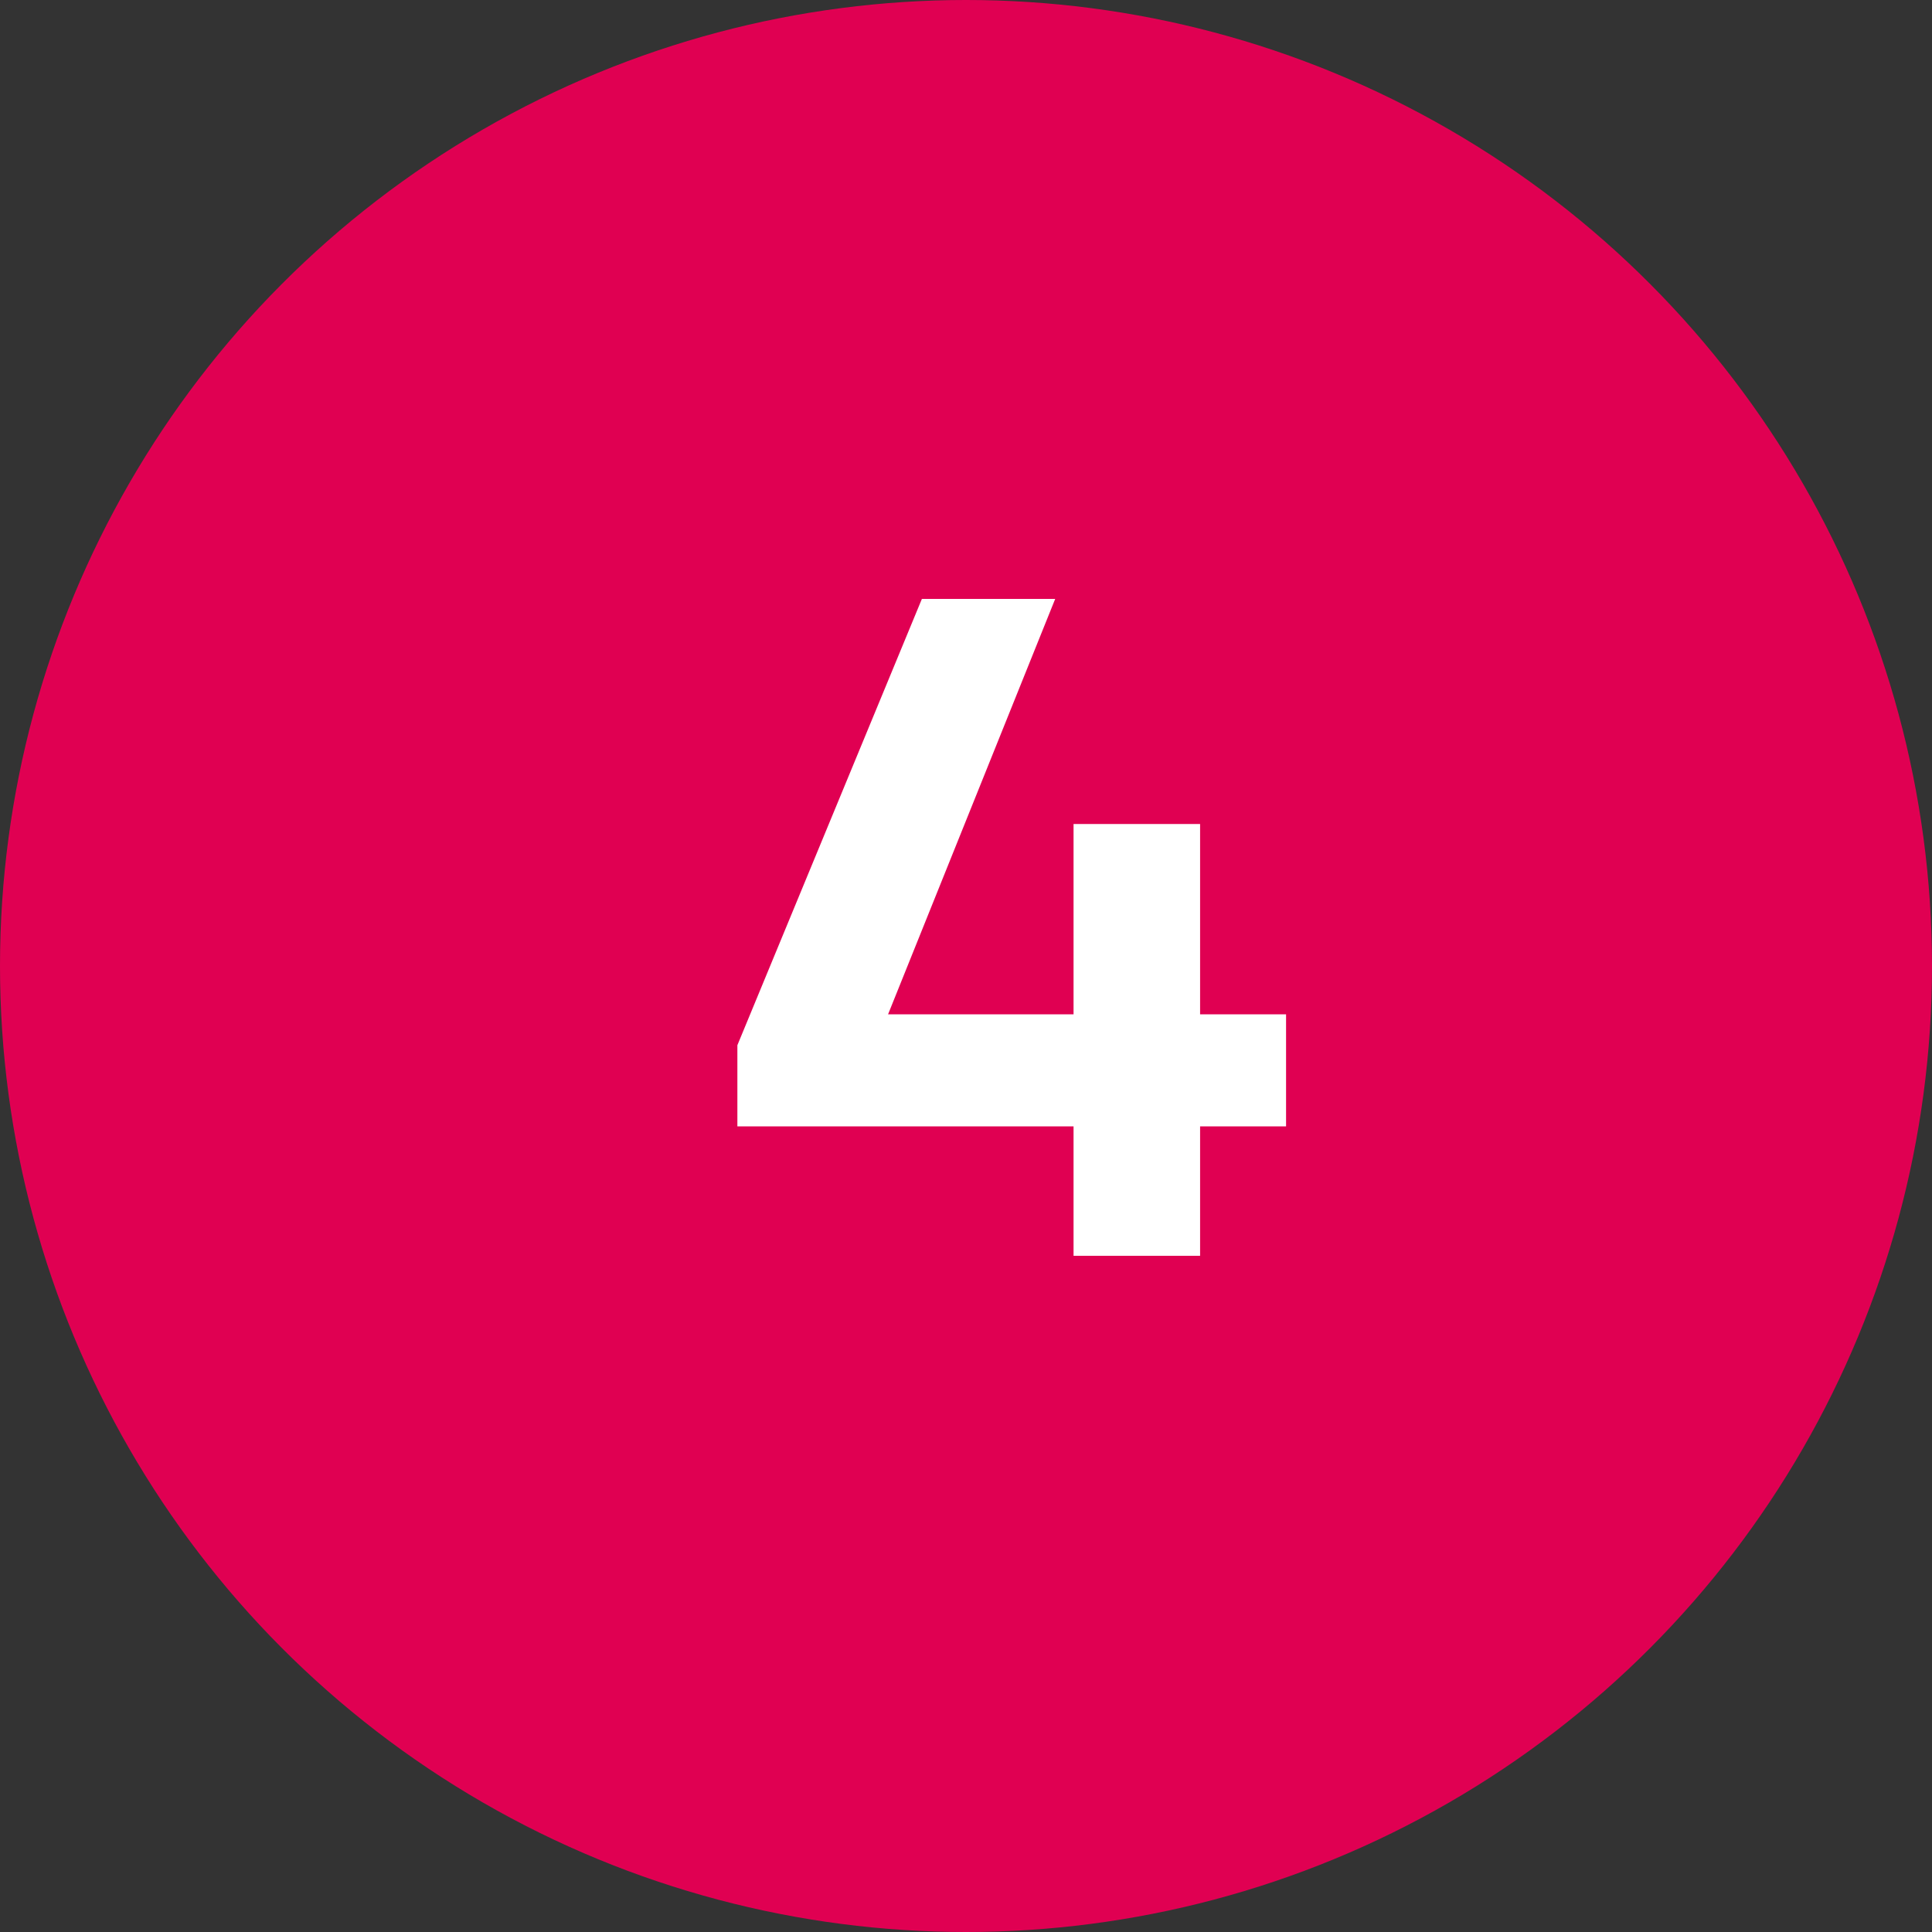
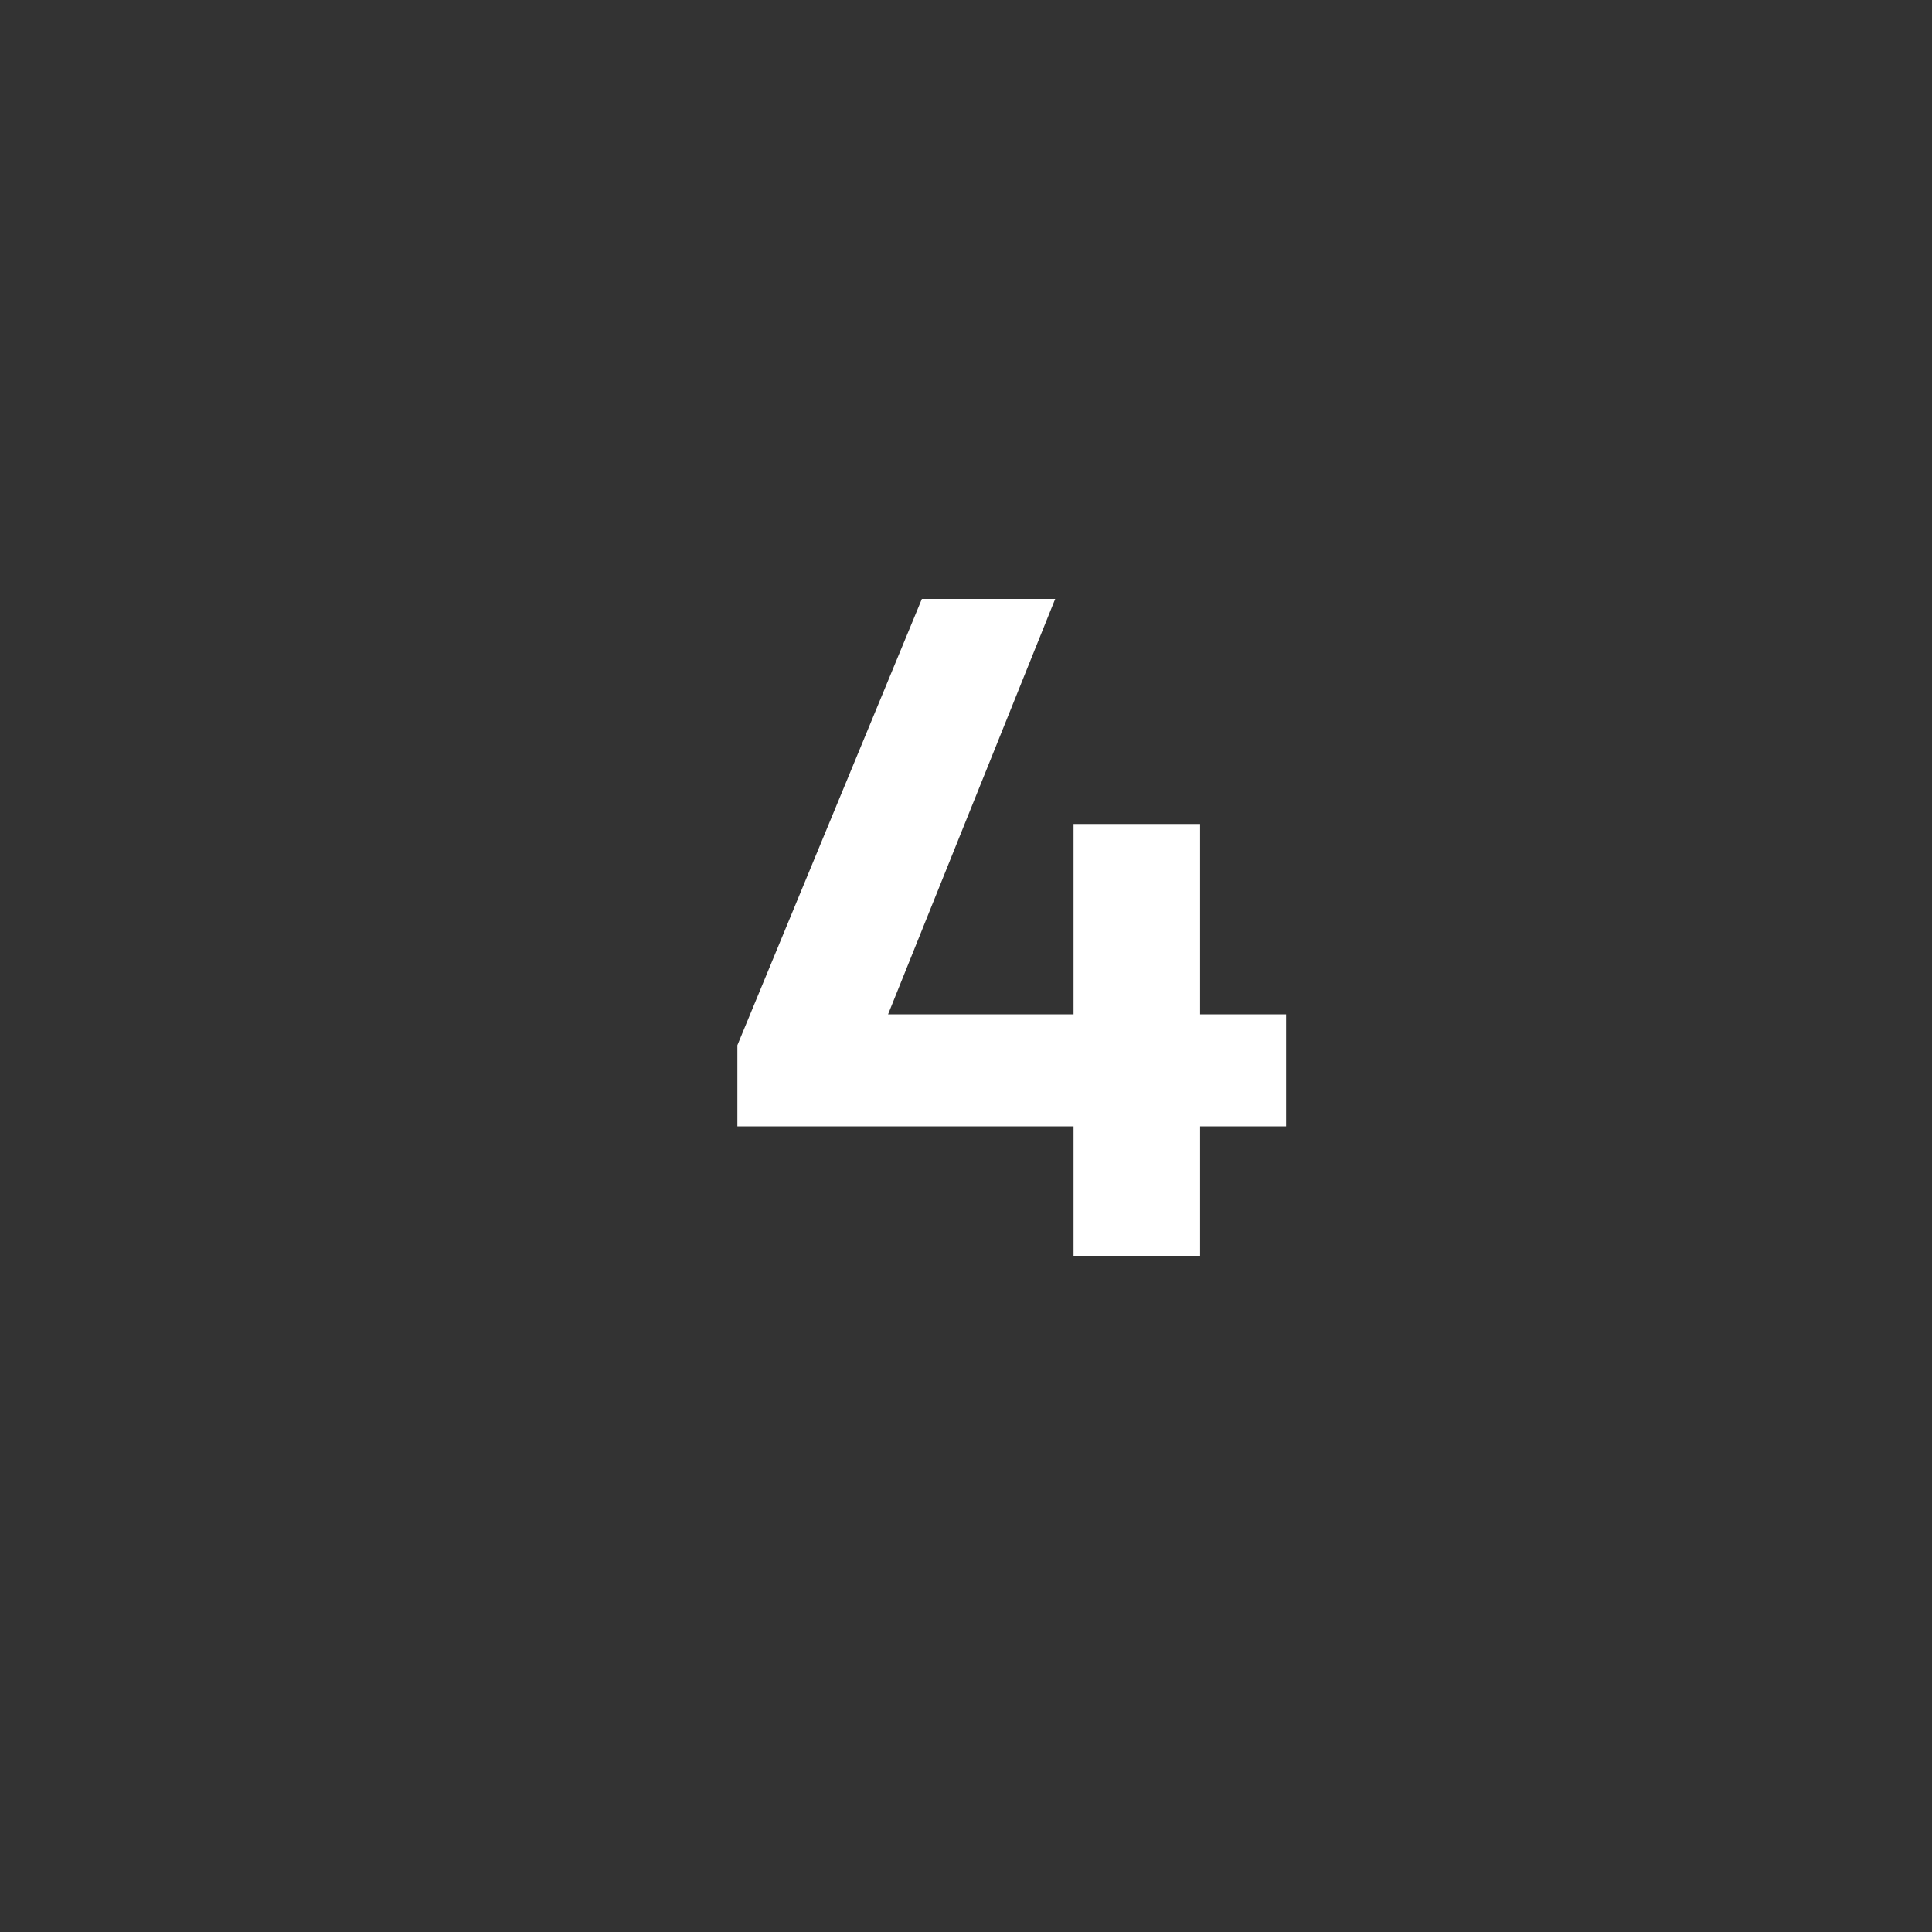
<svg xmlns="http://www.w3.org/2000/svg" width="60" height="60" viewBox="0 0 60 60" fill="none">
  <rect x="0" y="0" width="60" height="60" fill="#333333" stroke="none" />
-   <circle cx="30" cy="30" r="30" fill="#E00052" />
  <path d="M39.94 31.5H37.27V25.59H33.34V31.5H27.58L32.77 18.6H28.63L22.9 32.46V34.98H33.34V39H37.27V34.98H39.94V31.5Z" fill="white" />
</svg>